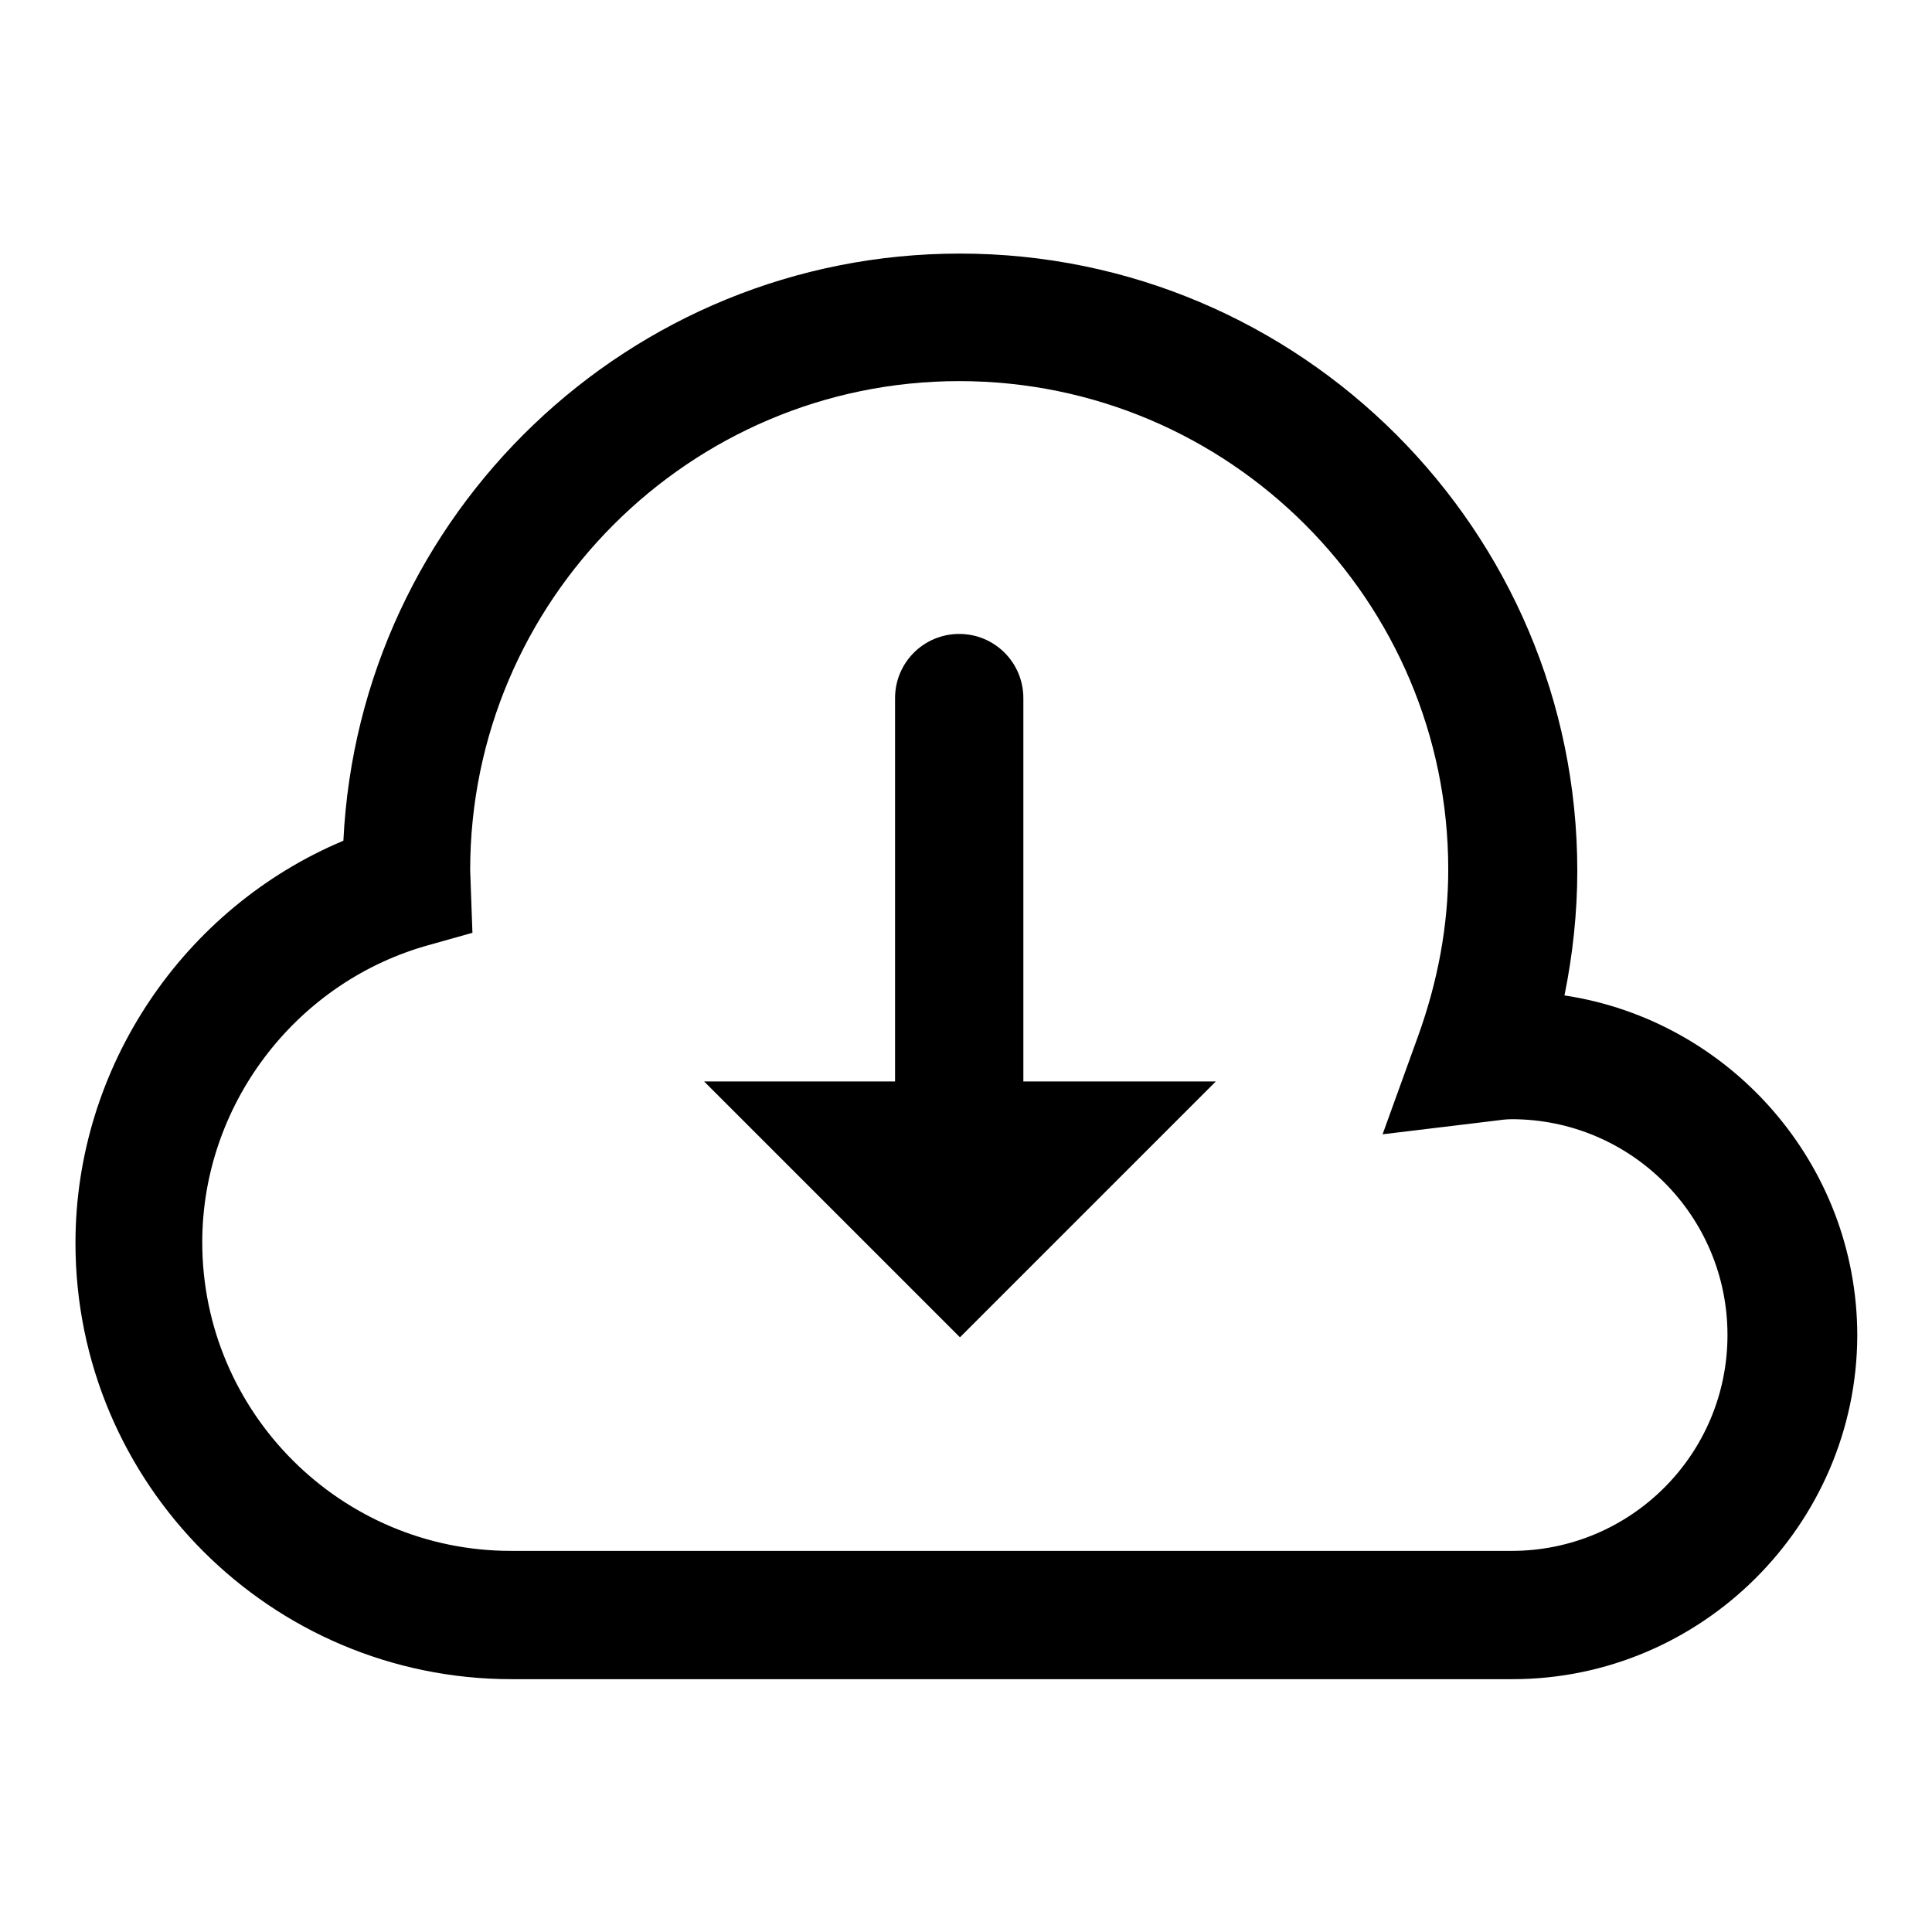
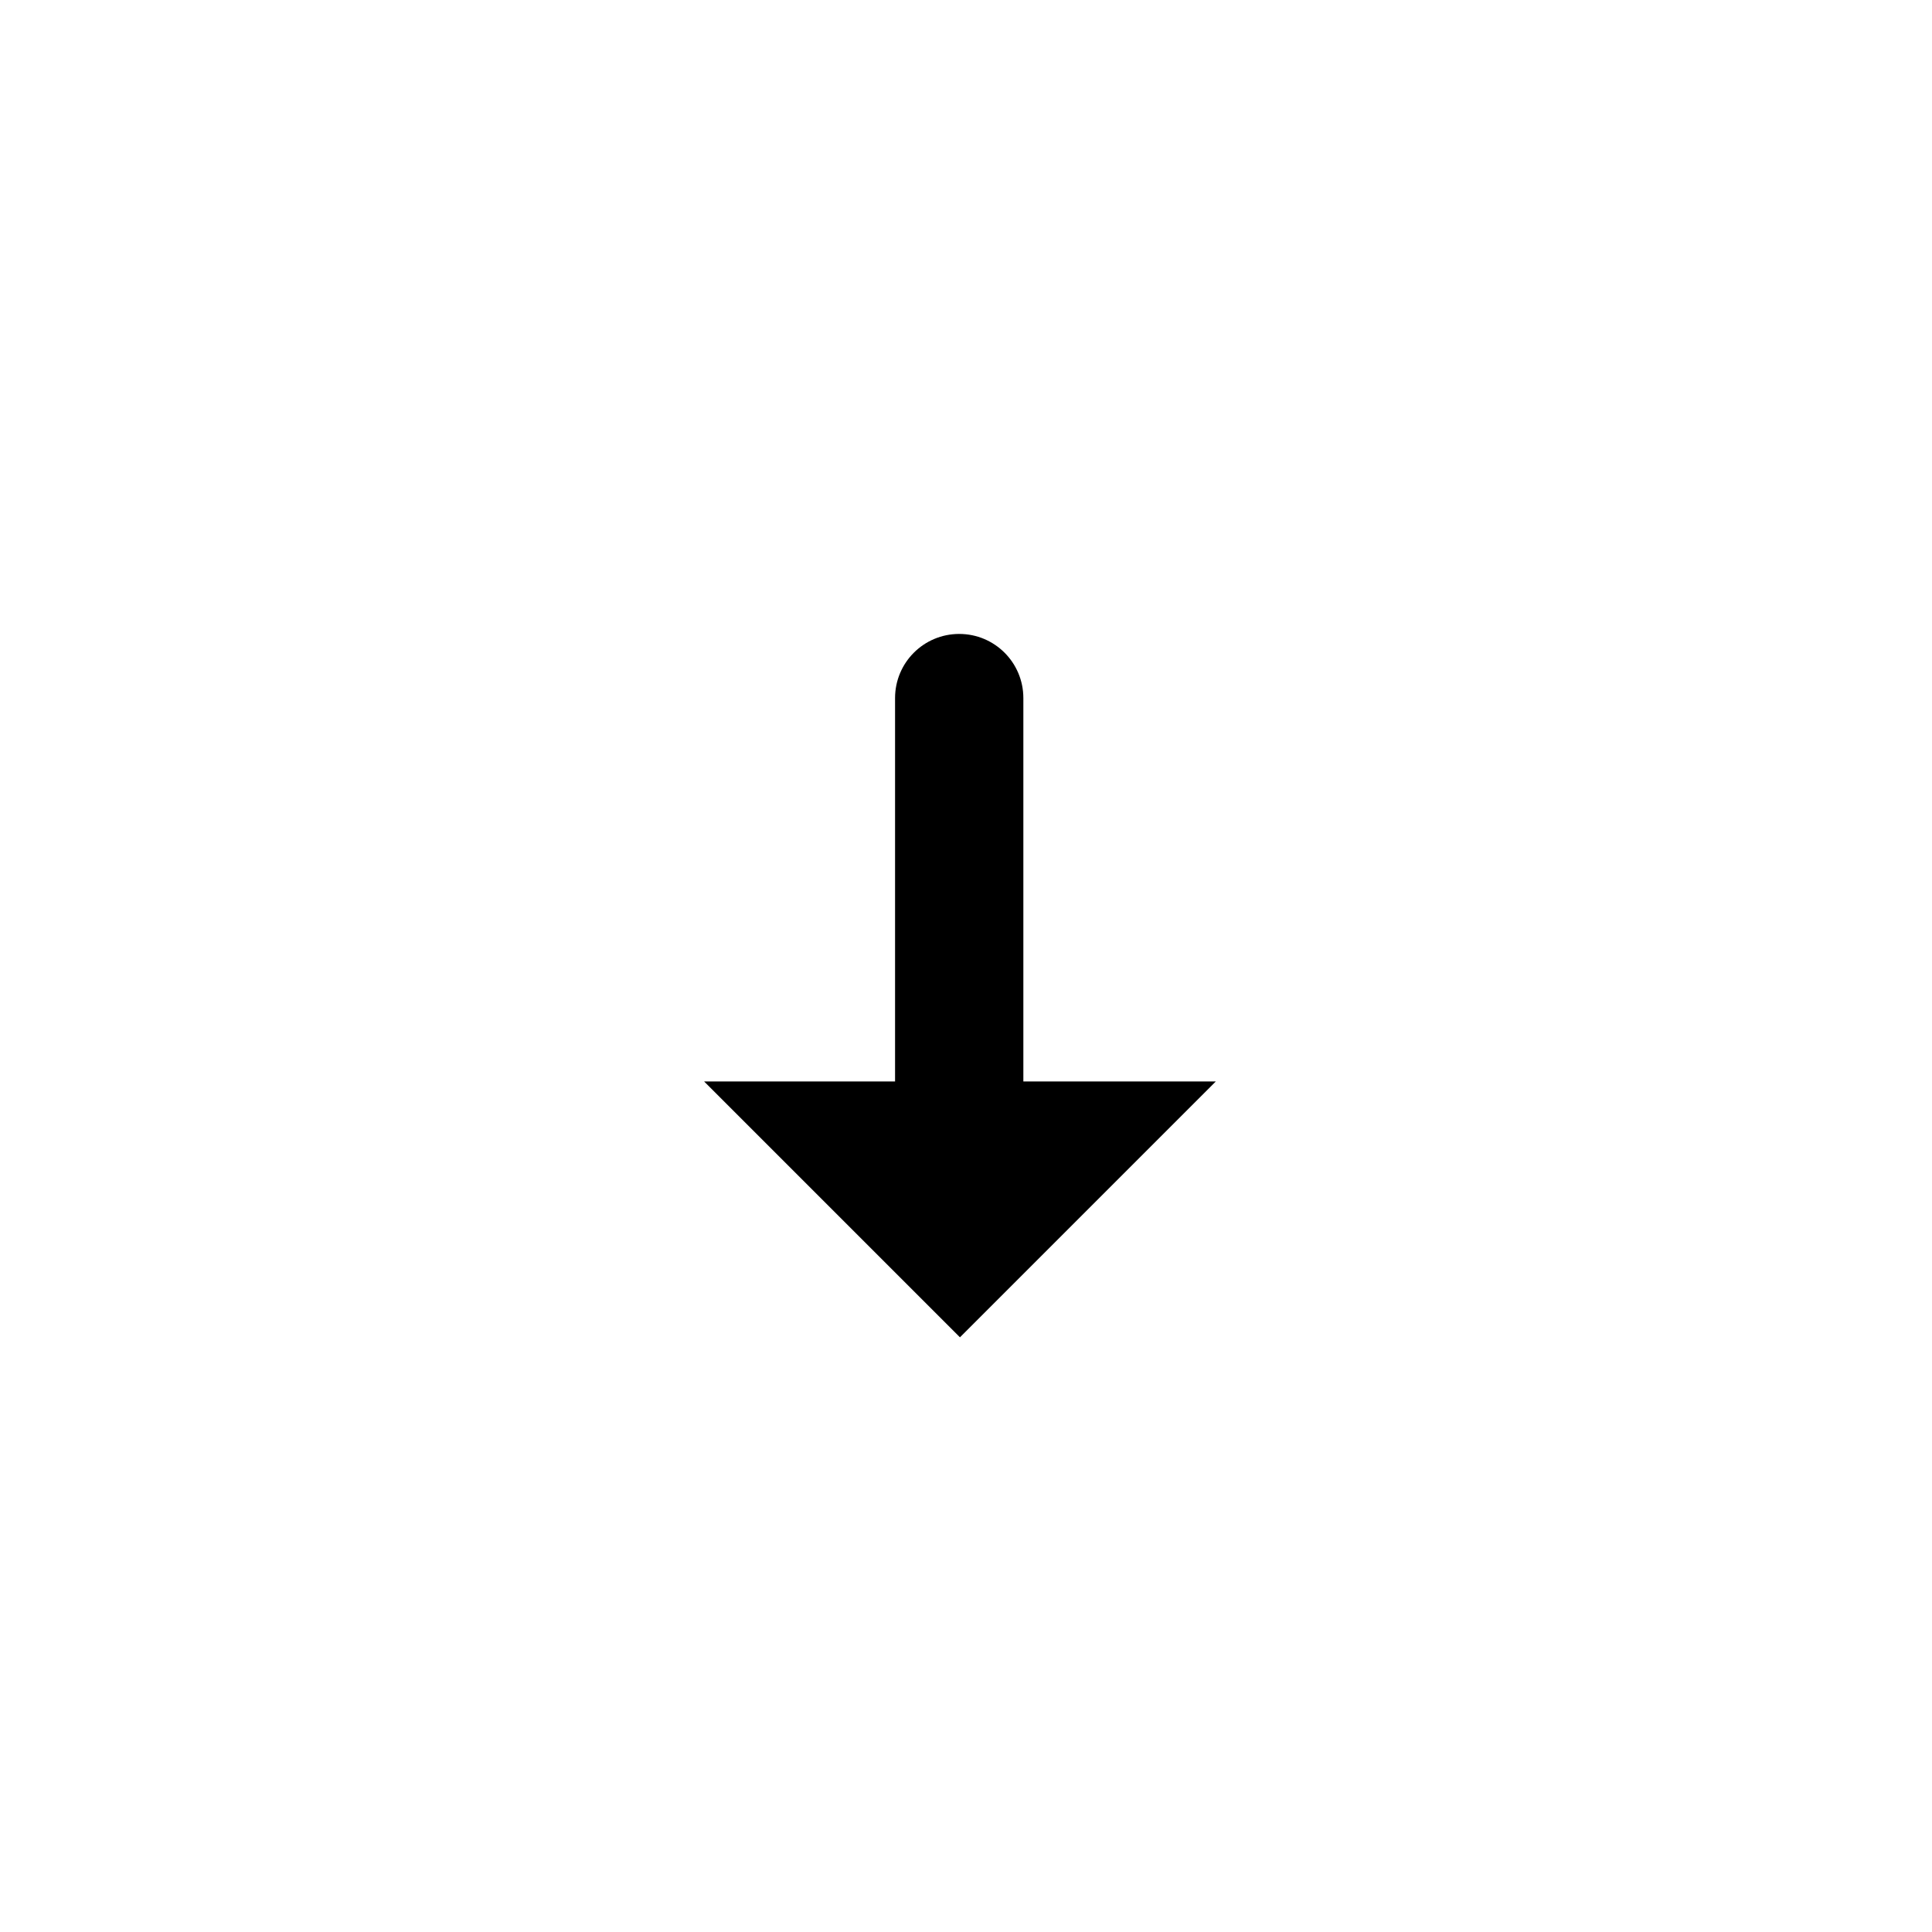
<svg xmlns="http://www.w3.org/2000/svg" version="1.1" x="0px" y="0px" viewBox="0 0 256 256" enable-background="new 0 0 256 256" xml:space="preserve">
  <g>
    <g>
-       <path fill="#000000" d="M200.4,222.5H67.8c-31.9,0-57.8-25.9-57.8-57.8c0-23.3,14.3-44.4,35.5-53.3c2.1-43.3,37.9-77.8,81.7-77.8c45.1,0,81.8,36.7,81.8,81.8c0,5.5-0.6,11.1-1.7,16.5c21.9,3.3,38.8,22.3,38.8,45.1C246,202,225.5,222.5,200.4,222.5z M127.1,50.5c-35.7,0-64.8,29.1-64.8,64.8l0.3,8.3l-6.4,1.8c-17.3,5.1-29.4,21.2-29.4,39.2c0,22.6,18.4,40.9,40.9,40.9h132.6c15.8,0,28.6-12.8,28.6-28.6c0-15.8-12.8-28.6-28.6-28.6c-0.7,0-1.5,0.1-2.2,0.2l-14.9,1.8l4.7-13c2.6-7.2,4-14.6,4-22.1C191.9,79.6,162.9,50.5,127.1,50.5z" />
      <path fill="#000000" d="M135.6,143.4V92.5c0-4.7-3.8-8.5-8.5-8.5c-4.7,0-8.5,3.8-8.5,8.5v50.8H93.3l33.9,33.9l33.9-33.9H135.6z" />
    </g>
  </g>
</svg>